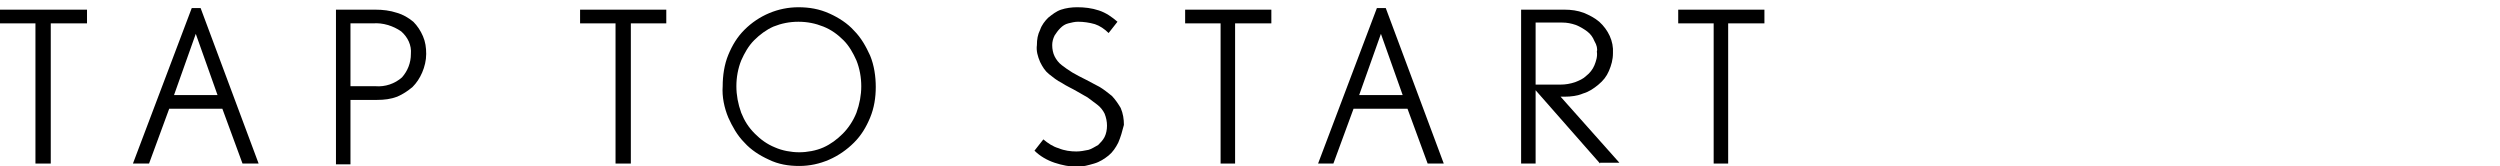
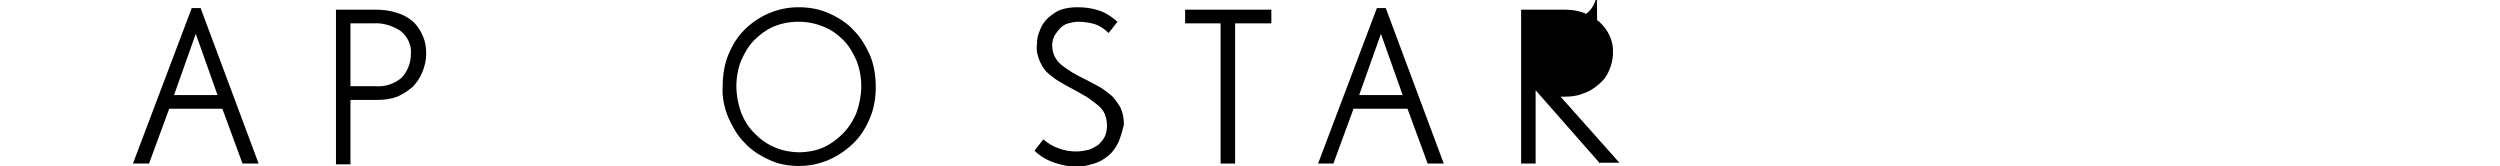
<svg xmlns="http://www.w3.org/2000/svg" version="1.1" id="圖層_1" x="0px" y="0px" viewBox="0 0 310.3 20.6" style="enable-background:new 0 0 310.3 20.6;" xml:space="preserve">
  <title>index_btn</title>
  <g>
    <g id="圖層_1-2">
      <path d="M52.4,9c-0.3,0.7-0.7,1.3-1.2,1.8c-0.6,0.5-1.2,0.9-1.9,1.2c-0.8,0.3-1.6,0.4-2.5,0.4h-3.3v8h-1.8V1.2h4.9    c0.9,0,1.8,0.1,2.7,0.4c0.7,0.2,1.4,0.6,2,1.1c0.5,0.5,0.9,1.1,1.2,1.8c0.3,0.7,0.4,1.4,0.4,2.2C52.9,7.5,52.7,8.3,52.4,9     M49.8,3.9c-1-0.7-2.3-1.1-3.5-1h-2.8v7.8h3.1c1.2,0.1,2.4-0.3,3.3-1.1C50.6,8.8,51,7.8,51,6.7C51.1,5.6,50.6,4.6,49.8,3.9" />
-       <polygon points="78.3,2.9 78.3,20.3 76.4,20.3 76.4,2.9 72,2.9 72,1.2 82.7,1.2 82.7,2.9   " />
      <path d="M108,14.6c-0.5,1.2-1.1,2.2-2,3.1c-1.8,1.8-4.2,2.9-6.8,2.9c-1.3,0-2.6-0.2-3.8-0.8c-1.1-0.5-2.2-1.2-3-2.1    c-0.9-0.9-1.5-2-2-3.1c-0.5-1.2-0.8-2.6-0.7-3.9c0-1.3,0.2-2.7,0.7-3.9c0.5-1.2,1.1-2.2,2-3.1c1.8-1.8,4.2-2.8,6.7-2.8    c1.3,0,2.6,0.2,3.9,0.8c1.1,0.5,2.2,1.2,3,2.1c0.9,0.9,1.5,2,2,3.1c0.5,1.2,0.7,2.6,0.7,3.9C108.7,12.1,108.5,13.4,108,14.6     M106.3,7.5c-0.4-0.9-0.9-1.8-1.6-2.5c-0.7-0.7-1.5-1.3-2.5-1.7c-1-0.4-2-0.6-3.1-0.6C98,2.7,97,2.9,96,3.3    c-0.9,0.4-1.7,1-2.4,1.7c-0.7,0.7-1.2,1.6-1.6,2.5c-0.4,1-0.6,2.1-0.6,3.2c0,1.1,0.2,2.2,0.6,3.3c0.4,1,0.9,1.8,1.7,2.6    c0.7,0.7,1.5,1.3,2.5,1.7c0.9,0.4,2,0.6,3,0.6c1,0,2.1-0.2,3-0.6c0.9-0.4,1.7-1,2.4-1.7c0.7-0.7,1.3-1.6,1.7-2.6    c0.4-1.1,0.6-2.2,0.6-3.3C106.9,9.6,106.7,8.5,106.3,7.5" />
      <path d="M138.8,17.7c-0.3,0.6-0.7,1.2-1.2,1.6c-0.5,0.4-1.1,0.8-1.8,1c-0.7,0.2-1.4,0.4-2.1,0.4c-0.9,0-1.9-0.2-2.8-0.5    c-0.9-0.3-1.8-0.8-2.5-1.5l1.1-1.4c0.6,0.5,1.2,0.9,1.9,1.1c0.7,0.3,1.5,0.4,2.2,0.4c0.5,0,1-0.1,1.5-0.2c0.4-0.1,0.8-0.4,1.2-0.6    c0.3-0.3,0.6-0.6,0.8-1c0.2-0.4,0.3-0.9,0.3-1.4c0-0.5-0.1-1-0.3-1.5c-0.2-0.4-0.5-0.8-0.9-1.1c-0.4-0.3-0.8-0.6-1.2-0.9    c-0.5-0.3-0.9-0.5-1.4-0.8s-1.2-0.6-1.8-1c-0.6-0.3-1.1-0.7-1.6-1.1c-0.5-0.4-0.8-0.9-1.1-1.5c-0.3-0.7-0.5-1.4-0.4-2.1    c0-0.7,0.1-1.3,0.4-1.9c0.2-0.6,0.6-1.1,1-1.5c0.5-0.4,1-0.8,1.6-1c0.6-0.2,1.3-0.3,2-0.3c0.9,0,1.8,0.1,2.7,0.4    c0.9,0.3,1.6,0.8,2.3,1.4l-1.1,1.4c-0.5-0.5-1.1-0.9-1.7-1.1c-0.7-0.2-1.4-0.3-2.1-0.3c-0.4,0-0.8,0.1-1.2,0.2    c-0.4,0.1-0.7,0.3-1,0.6c-0.3,0.3-0.5,0.6-0.7,0.9c-0.2,0.4-0.3,0.8-0.3,1.2c0,0.5,0.1,1,0.3,1.4c0.2,0.4,0.5,0.8,0.9,1.1    c0.4,0.3,0.8,0.6,1.3,0.9c0.5,0.3,1.1,0.6,1.7,0.9s1.1,0.6,1.7,0.9c0.5,0.3,1,0.7,1.5,1.1c0.4,0.4,0.8,1,1.1,1.5    c0.3,0.7,0.4,1.4,0.4,2.1C139.3,16.3,139.1,17,138.8,17.7" />
      <polygon points="153.3,2.9 153.3,20.3 151.5,20.3 151.5,2.9 147.1,2.9 147.1,1.2 157.8,1.2 157.8,2.9   " />
      <path d="M177.2,20.3l-2.5-6.8H168l-2.5,6.8h-1.9L170.9,1h1.1l7.2,19.3L177.2,20.3z M171.4,4.2l-2.7,7.6h5.4L171.4,4.2z" />
-       <path d="M198.6,20.3l-8-9.1v9.1h-1.8V1.2h5.4c0.8,0,1.6,0.1,2.4,0.4c0.7,0.3,1.3,0.6,1.9,1.1c1.1,1,1.8,2.4,1.7,3.9    c0,0.8-0.2,1.5-0.5,2.2c-0.3,0.7-0.7,1.2-1.3,1.7c-0.6,0.5-1.2,0.9-1.9,1.1c-0.7,0.3-1.5,0.4-2.3,0.4h-0.5l7.3,8.2H198.6z     M197.9,5.1c-0.2-0.5-0.5-0.9-0.9-1.2c-0.4-0.3-0.9-0.6-1.4-0.8c-0.6-0.2-1.1-0.3-1.7-0.3h-3.3v7.7h3.1c0.6,0,1.2-0.1,1.8-0.3    c0.5-0.2,1-0.4,1.4-0.8c0.4-0.3,0.8-0.8,1-1.3c0.2-0.5,0.4-1.1,0.3-1.7C198.3,6.1,198.2,5.6,197.9,5.1" />
-       <polygon points="214.5,2.9 214.5,20.3 212.7,20.3 212.7,2.9 208.3,2.9 208.3,1.2 219,1.2 219,2.9   " />
-       <polygon points="6.3,2.9 6.3,20.3 4.4,20.3 4.4,2.9 0,2.9 0,1.2 10.8,1.2 10.8,2.9   " />
+       <path d="M198.6,20.3l-8-9.1v9.1h-1.8V1.2h5.4c0.8,0,1.6,0.1,2.4,0.4c0.7,0.3,1.3,0.6,1.9,1.1c1.1,1,1.8,2.4,1.7,3.9    c0,0.8-0.2,1.5-0.5,2.2c-0.3,0.7-0.7,1.2-1.3,1.7c-0.6,0.5-1.2,0.9-1.9,1.1c-0.7,0.3-1.5,0.4-2.3,0.4h-0.5l7.3,8.2H198.6z     M197.9,5.1c-0.2-0.5-0.5-0.9-0.9-1.2c-0.4-0.3-0.9-0.6-1.4-0.8c-0.6-0.2-1.1-0.3-1.7-0.3h-3.3h3.1c0.6,0,1.2-0.1,1.8-0.3    c0.5-0.2,1-0.4,1.4-0.8c0.4-0.3,0.8-0.8,1-1.3c0.2-0.5,0.4-1.1,0.3-1.7C198.3,6.1,198.2,5.6,197.9,5.1" />
      <path d="M30.1,20.3l-2.5-6.8H21l-2.5,6.8h-2L23.8,1h1.1l7.2,19.3L30.1,20.3z M24.3,4.2l-2.7,7.6H27L24.3,4.2z" />
    </g>
  </g>
</svg>